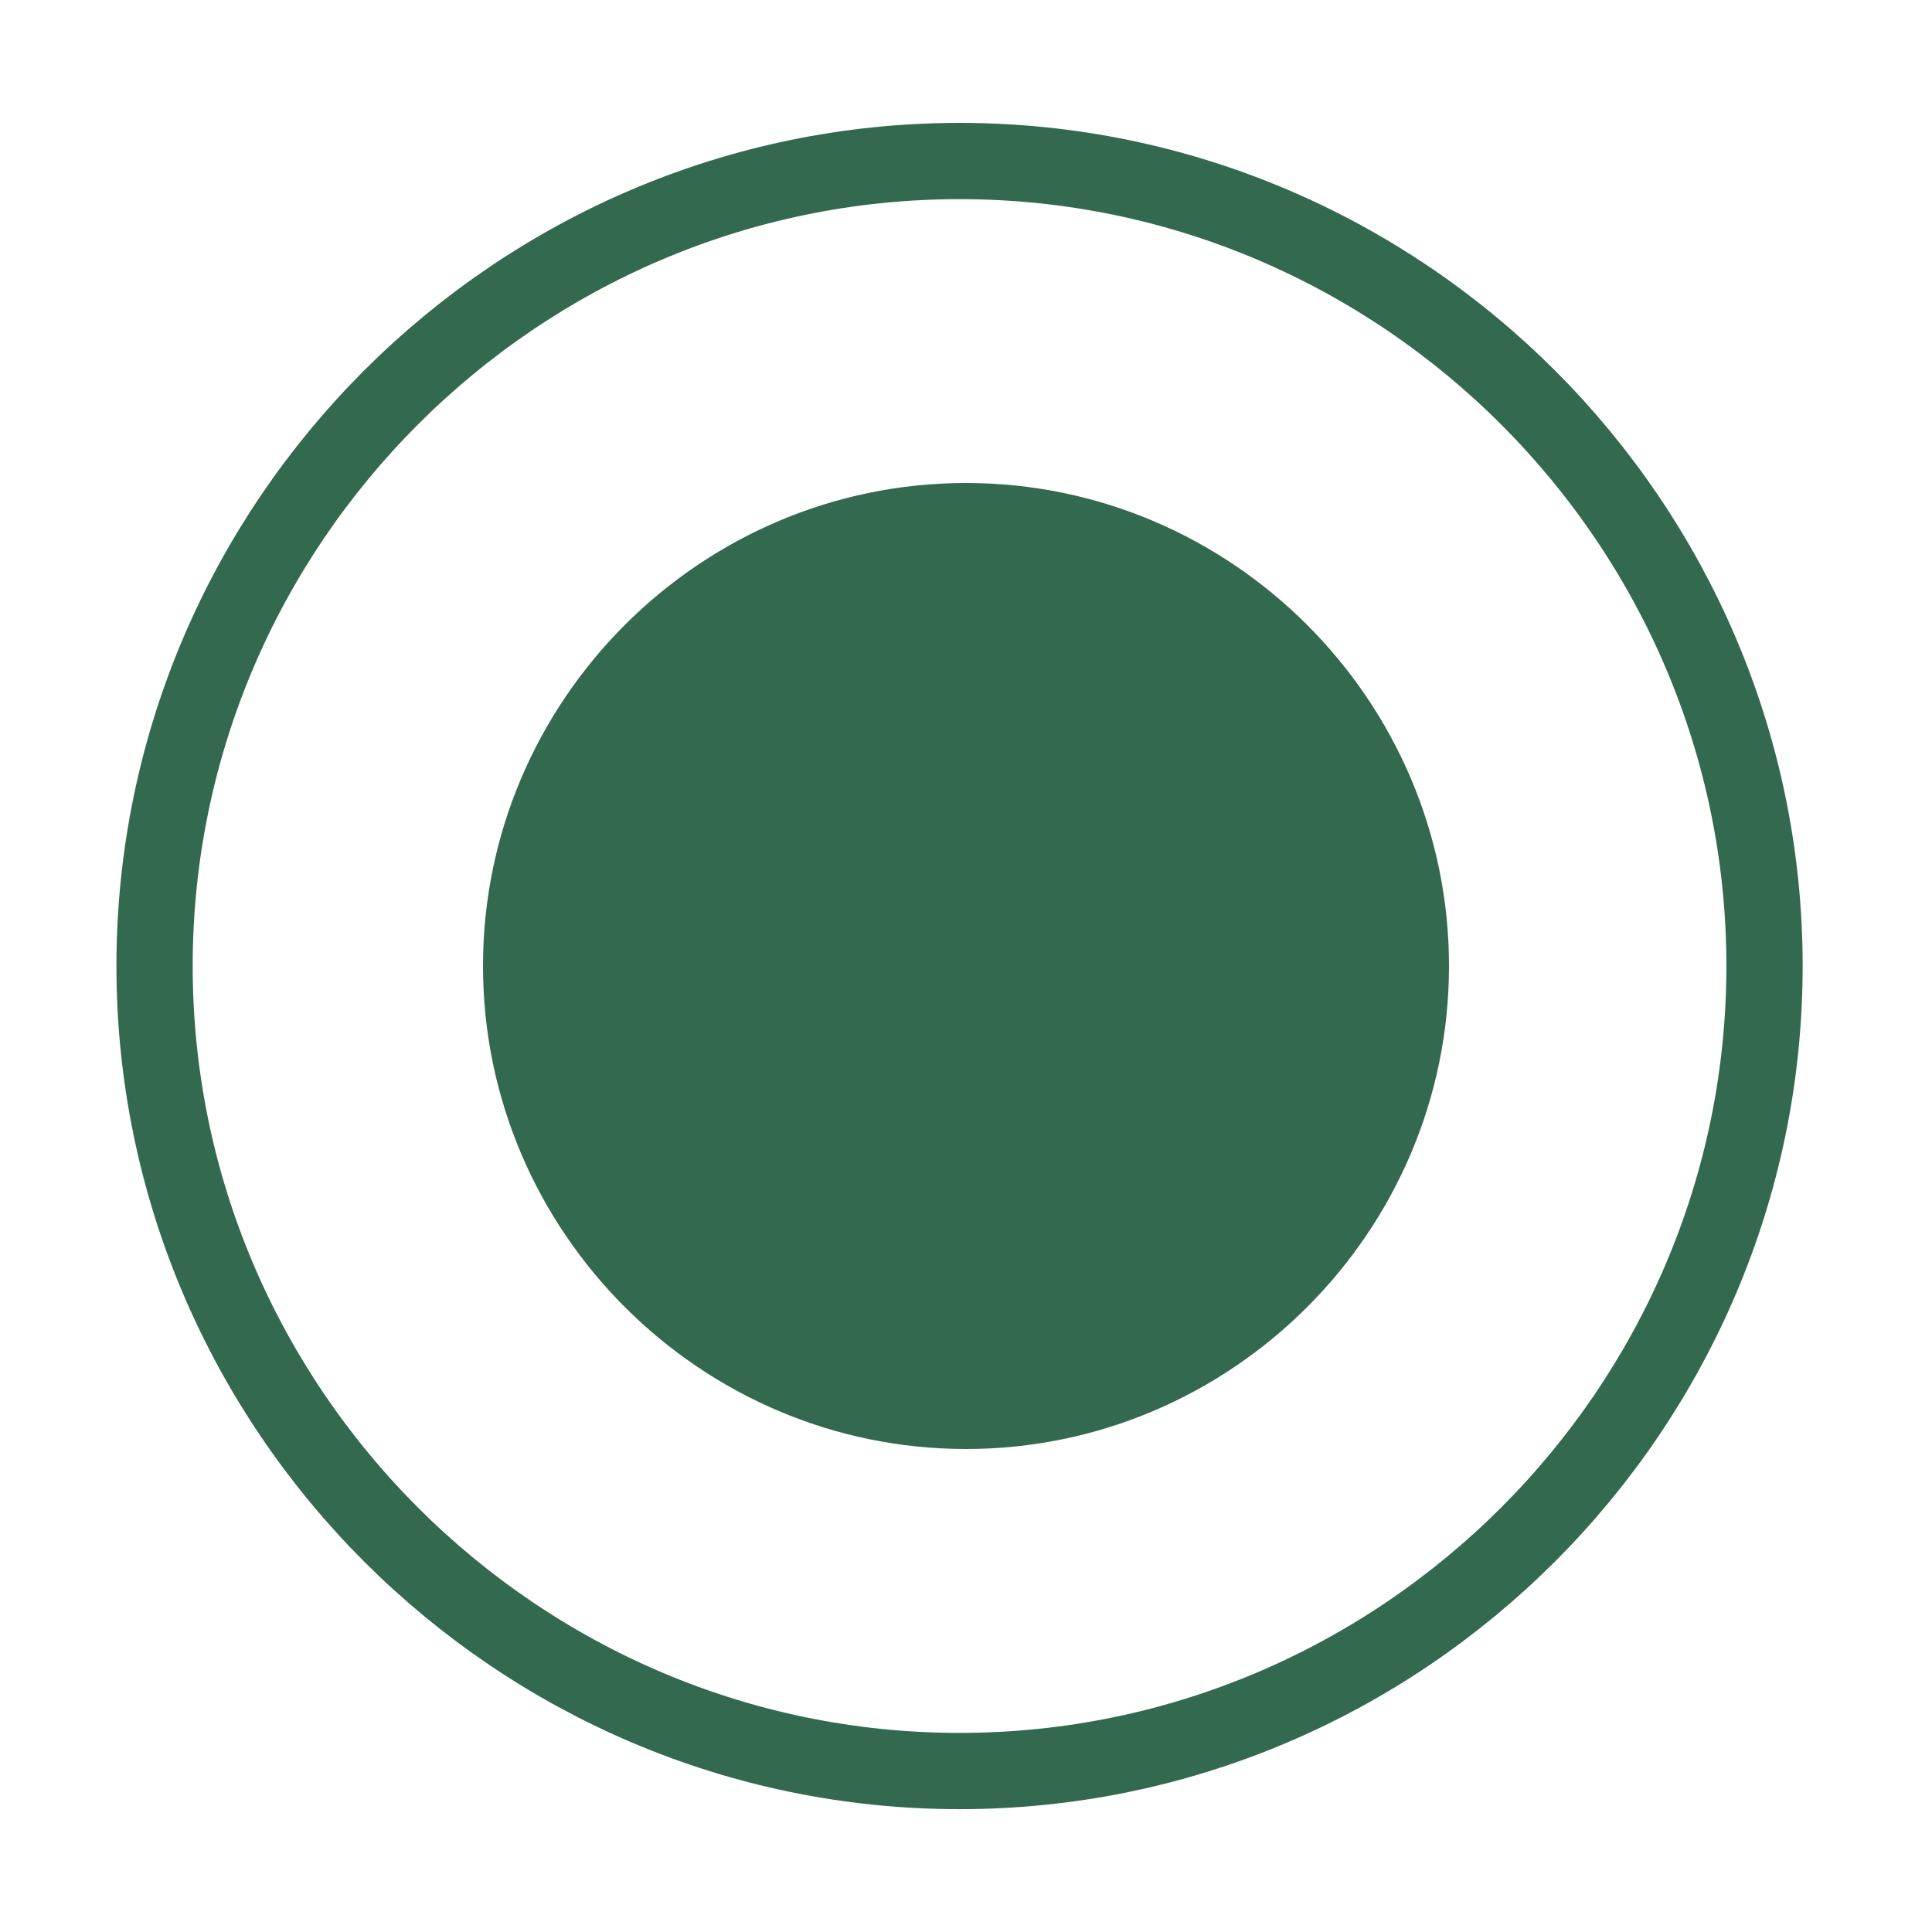
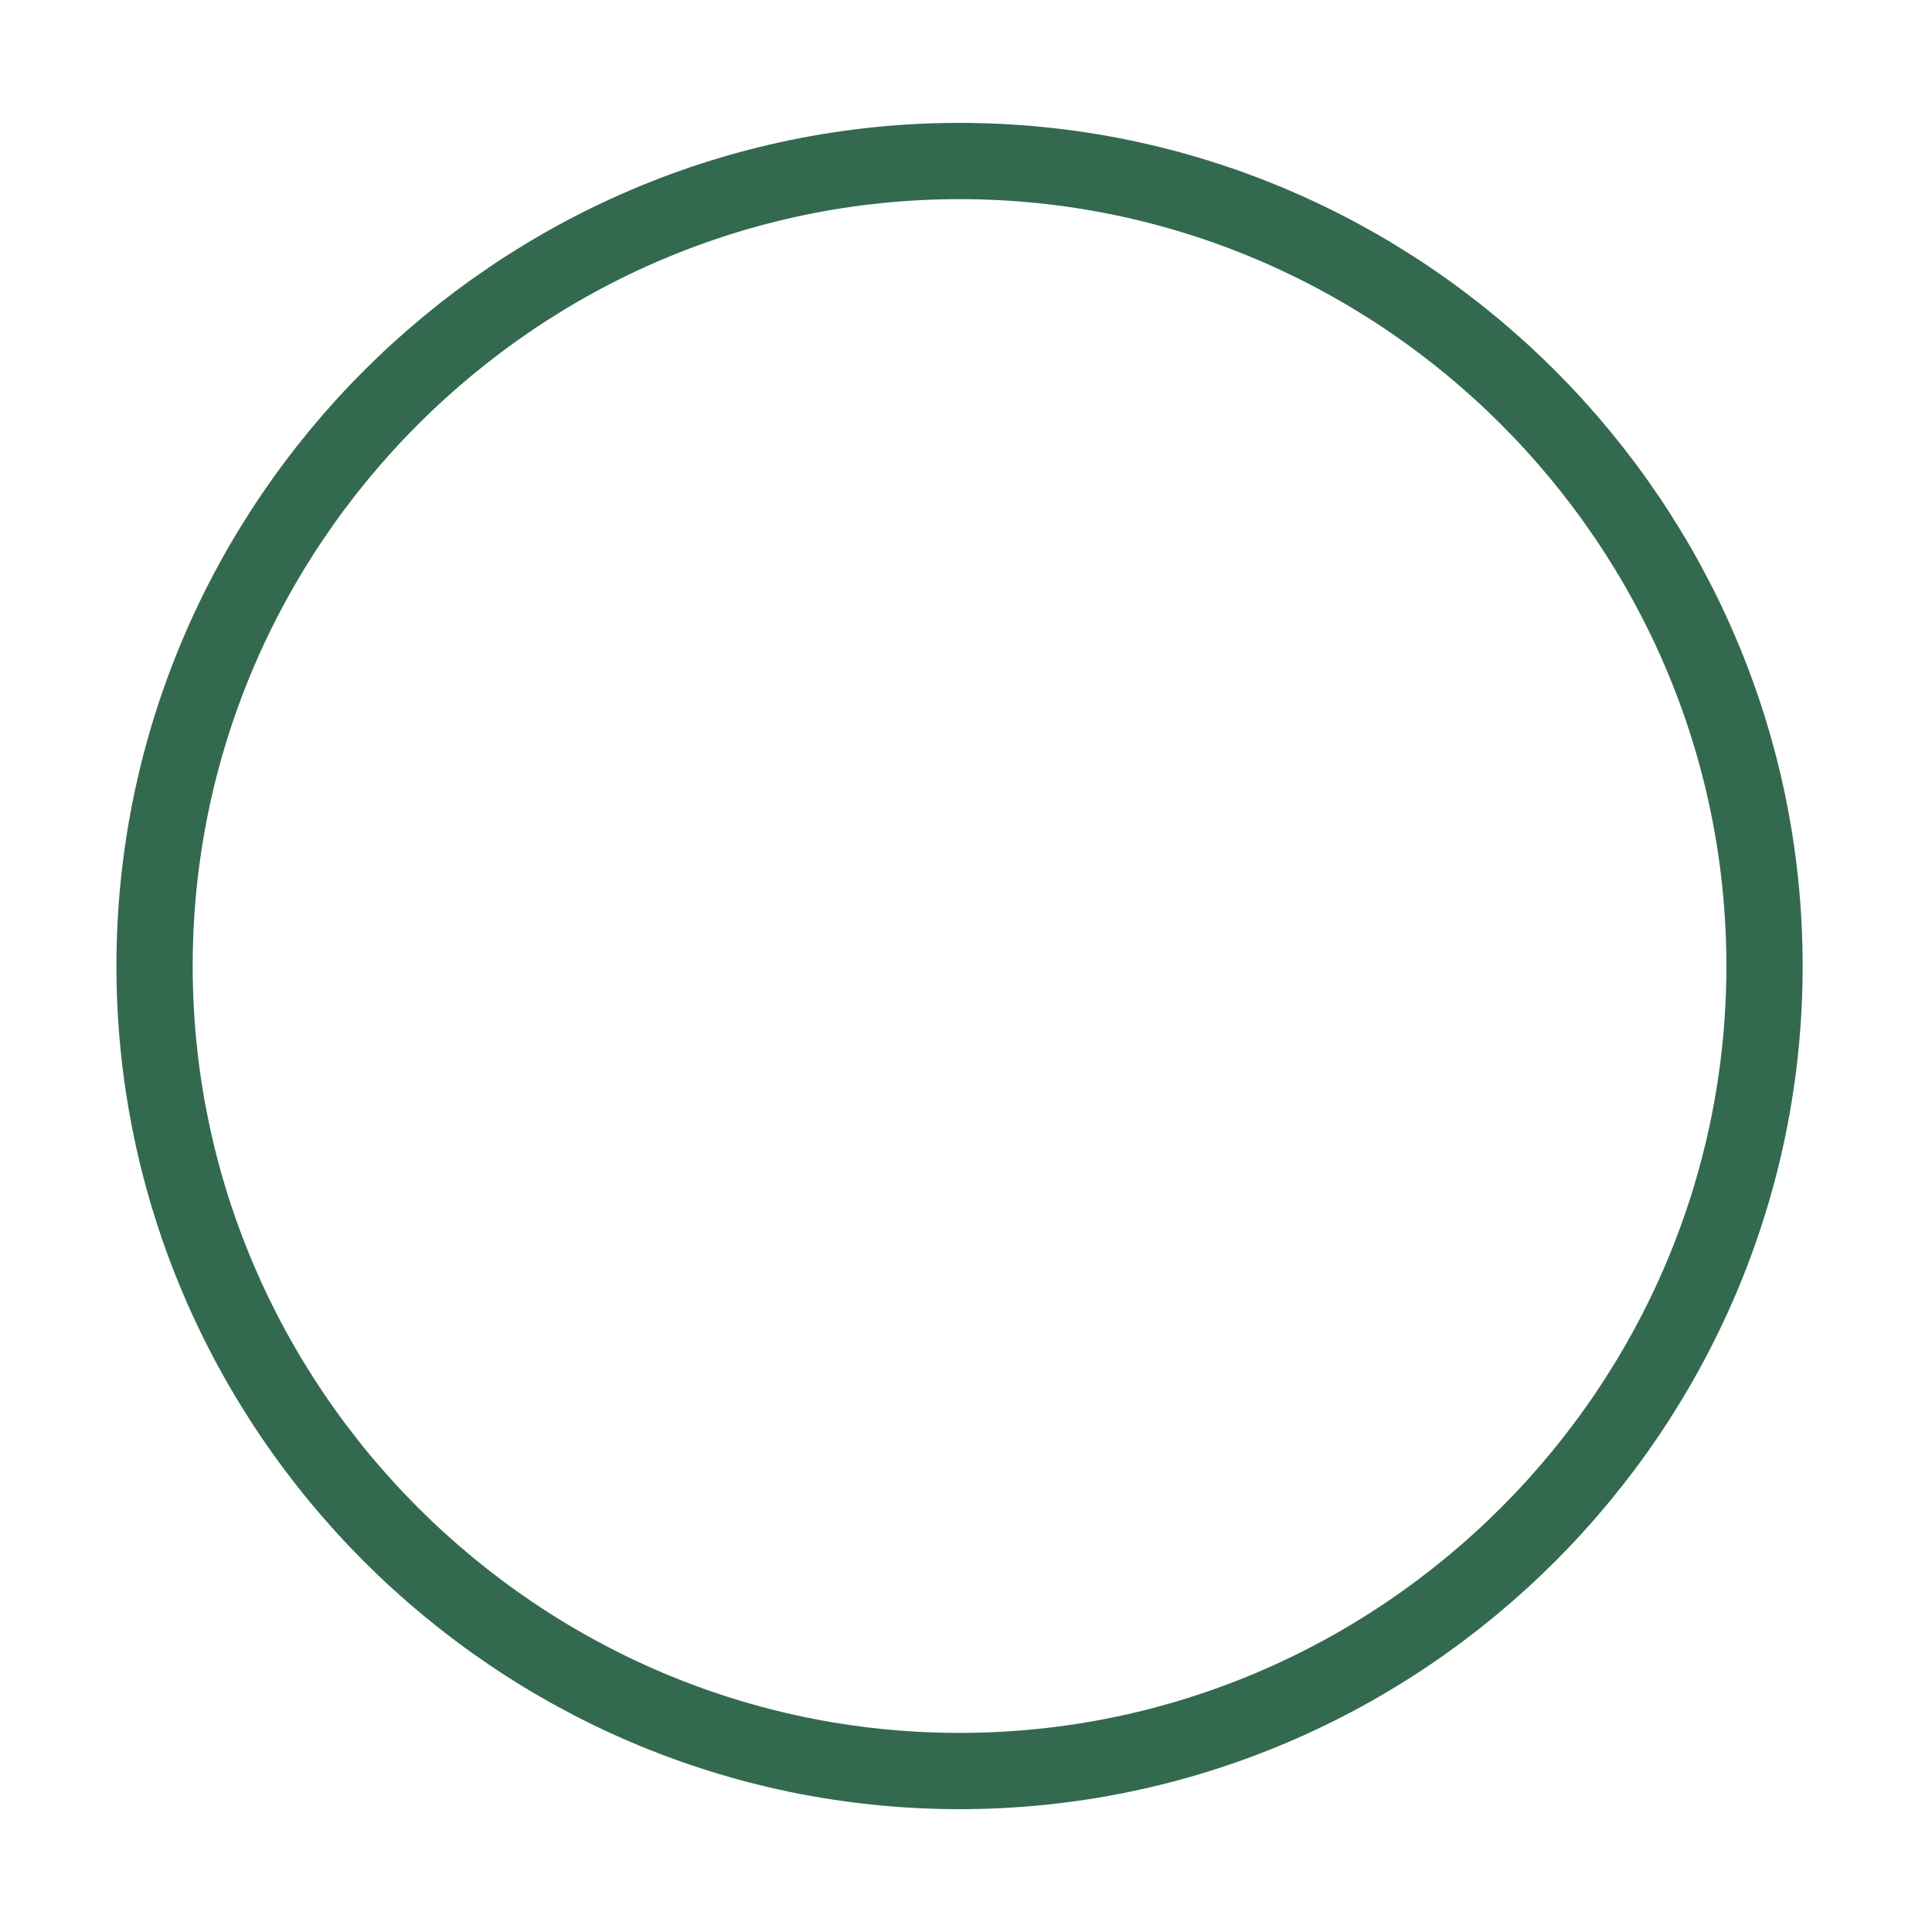
<svg xmlns="http://www.w3.org/2000/svg" width="38" height="38" viewBox="0 0 38 38" fill="none">
  <path d="M18.873 34.834C27.581 34.834 34.706 27.709 34.706 19C34.706 10.292 27.581 3.167 18.873 3.167C10.165 3.167 3.04 10.292 3.04 19C3.04 27.709 10.165 34.834 18.873 34.834Z" stroke="#336A4F" stroke-width="1.5" stroke-linecap="round" stroke-linejoin="round" />
-   <path d="M19 28.5C24.225 28.5 28.5 24.225 28.5 19C28.5 13.775 24.225 9.5 19 9.5C13.775 9.5 9.5 13.775 9.5 19C9.5 24.225 13.775 28.5 19 28.5Z" fill="#336A4F" />
</svg>